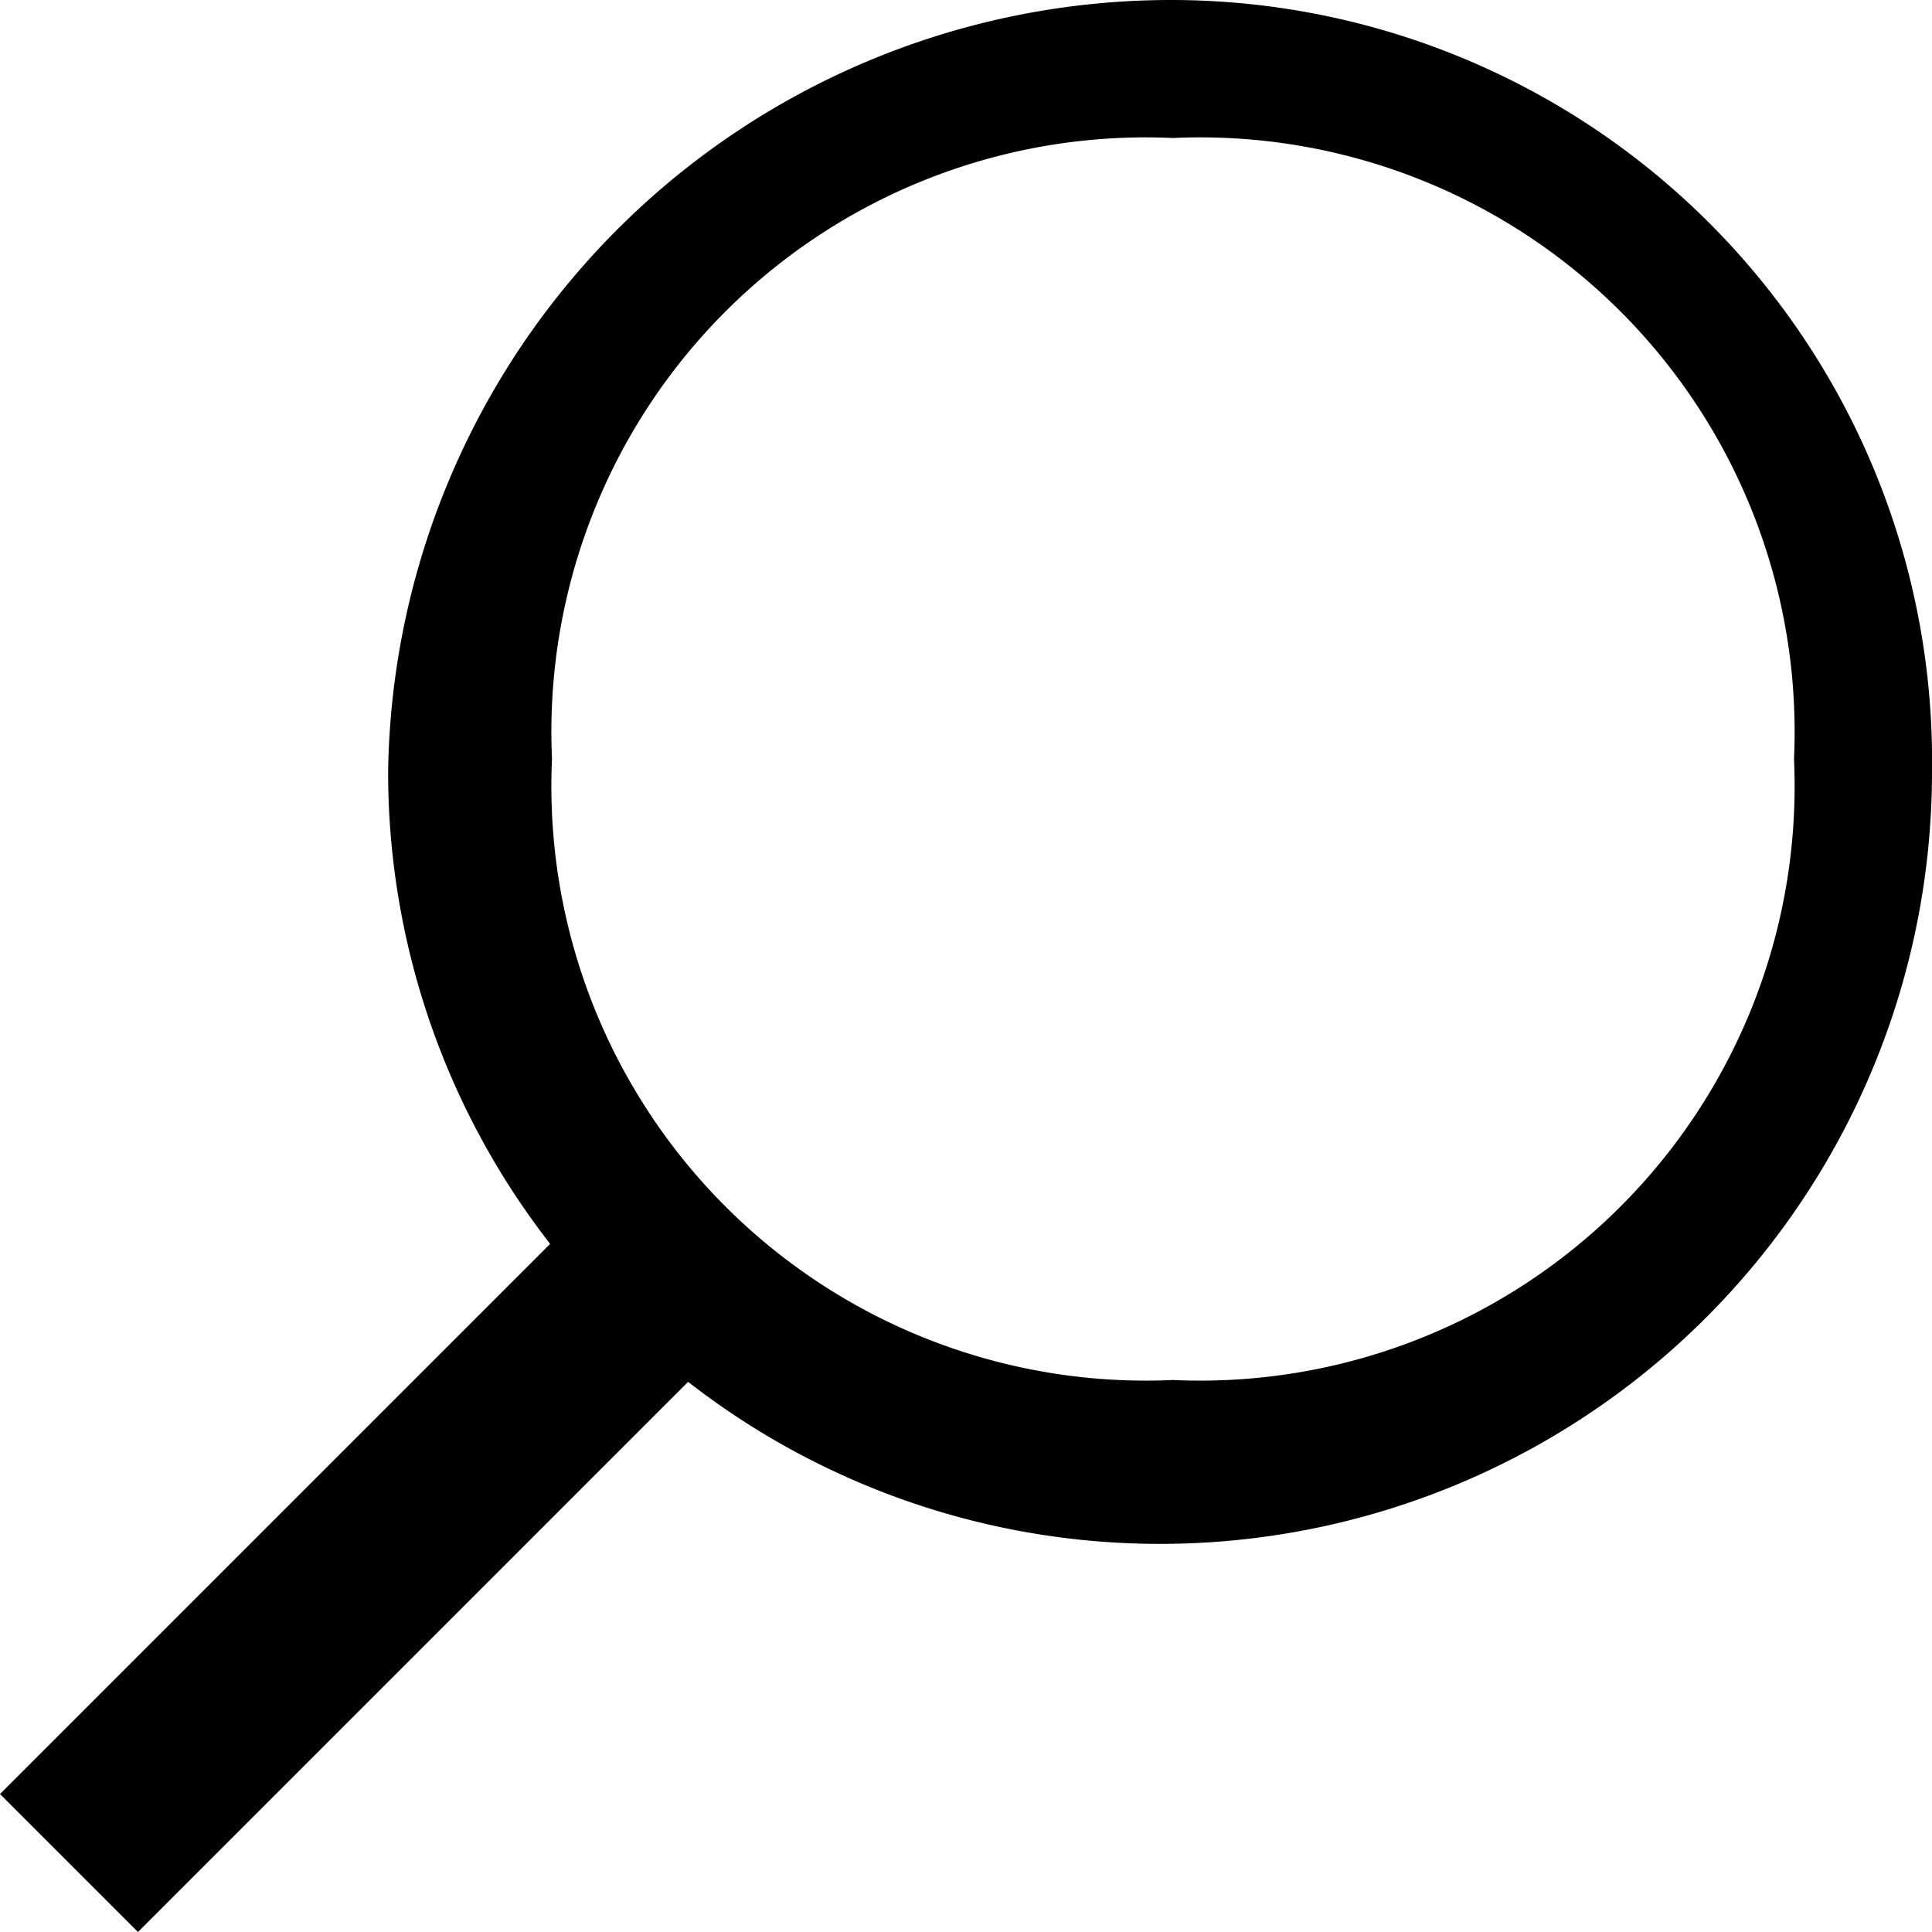
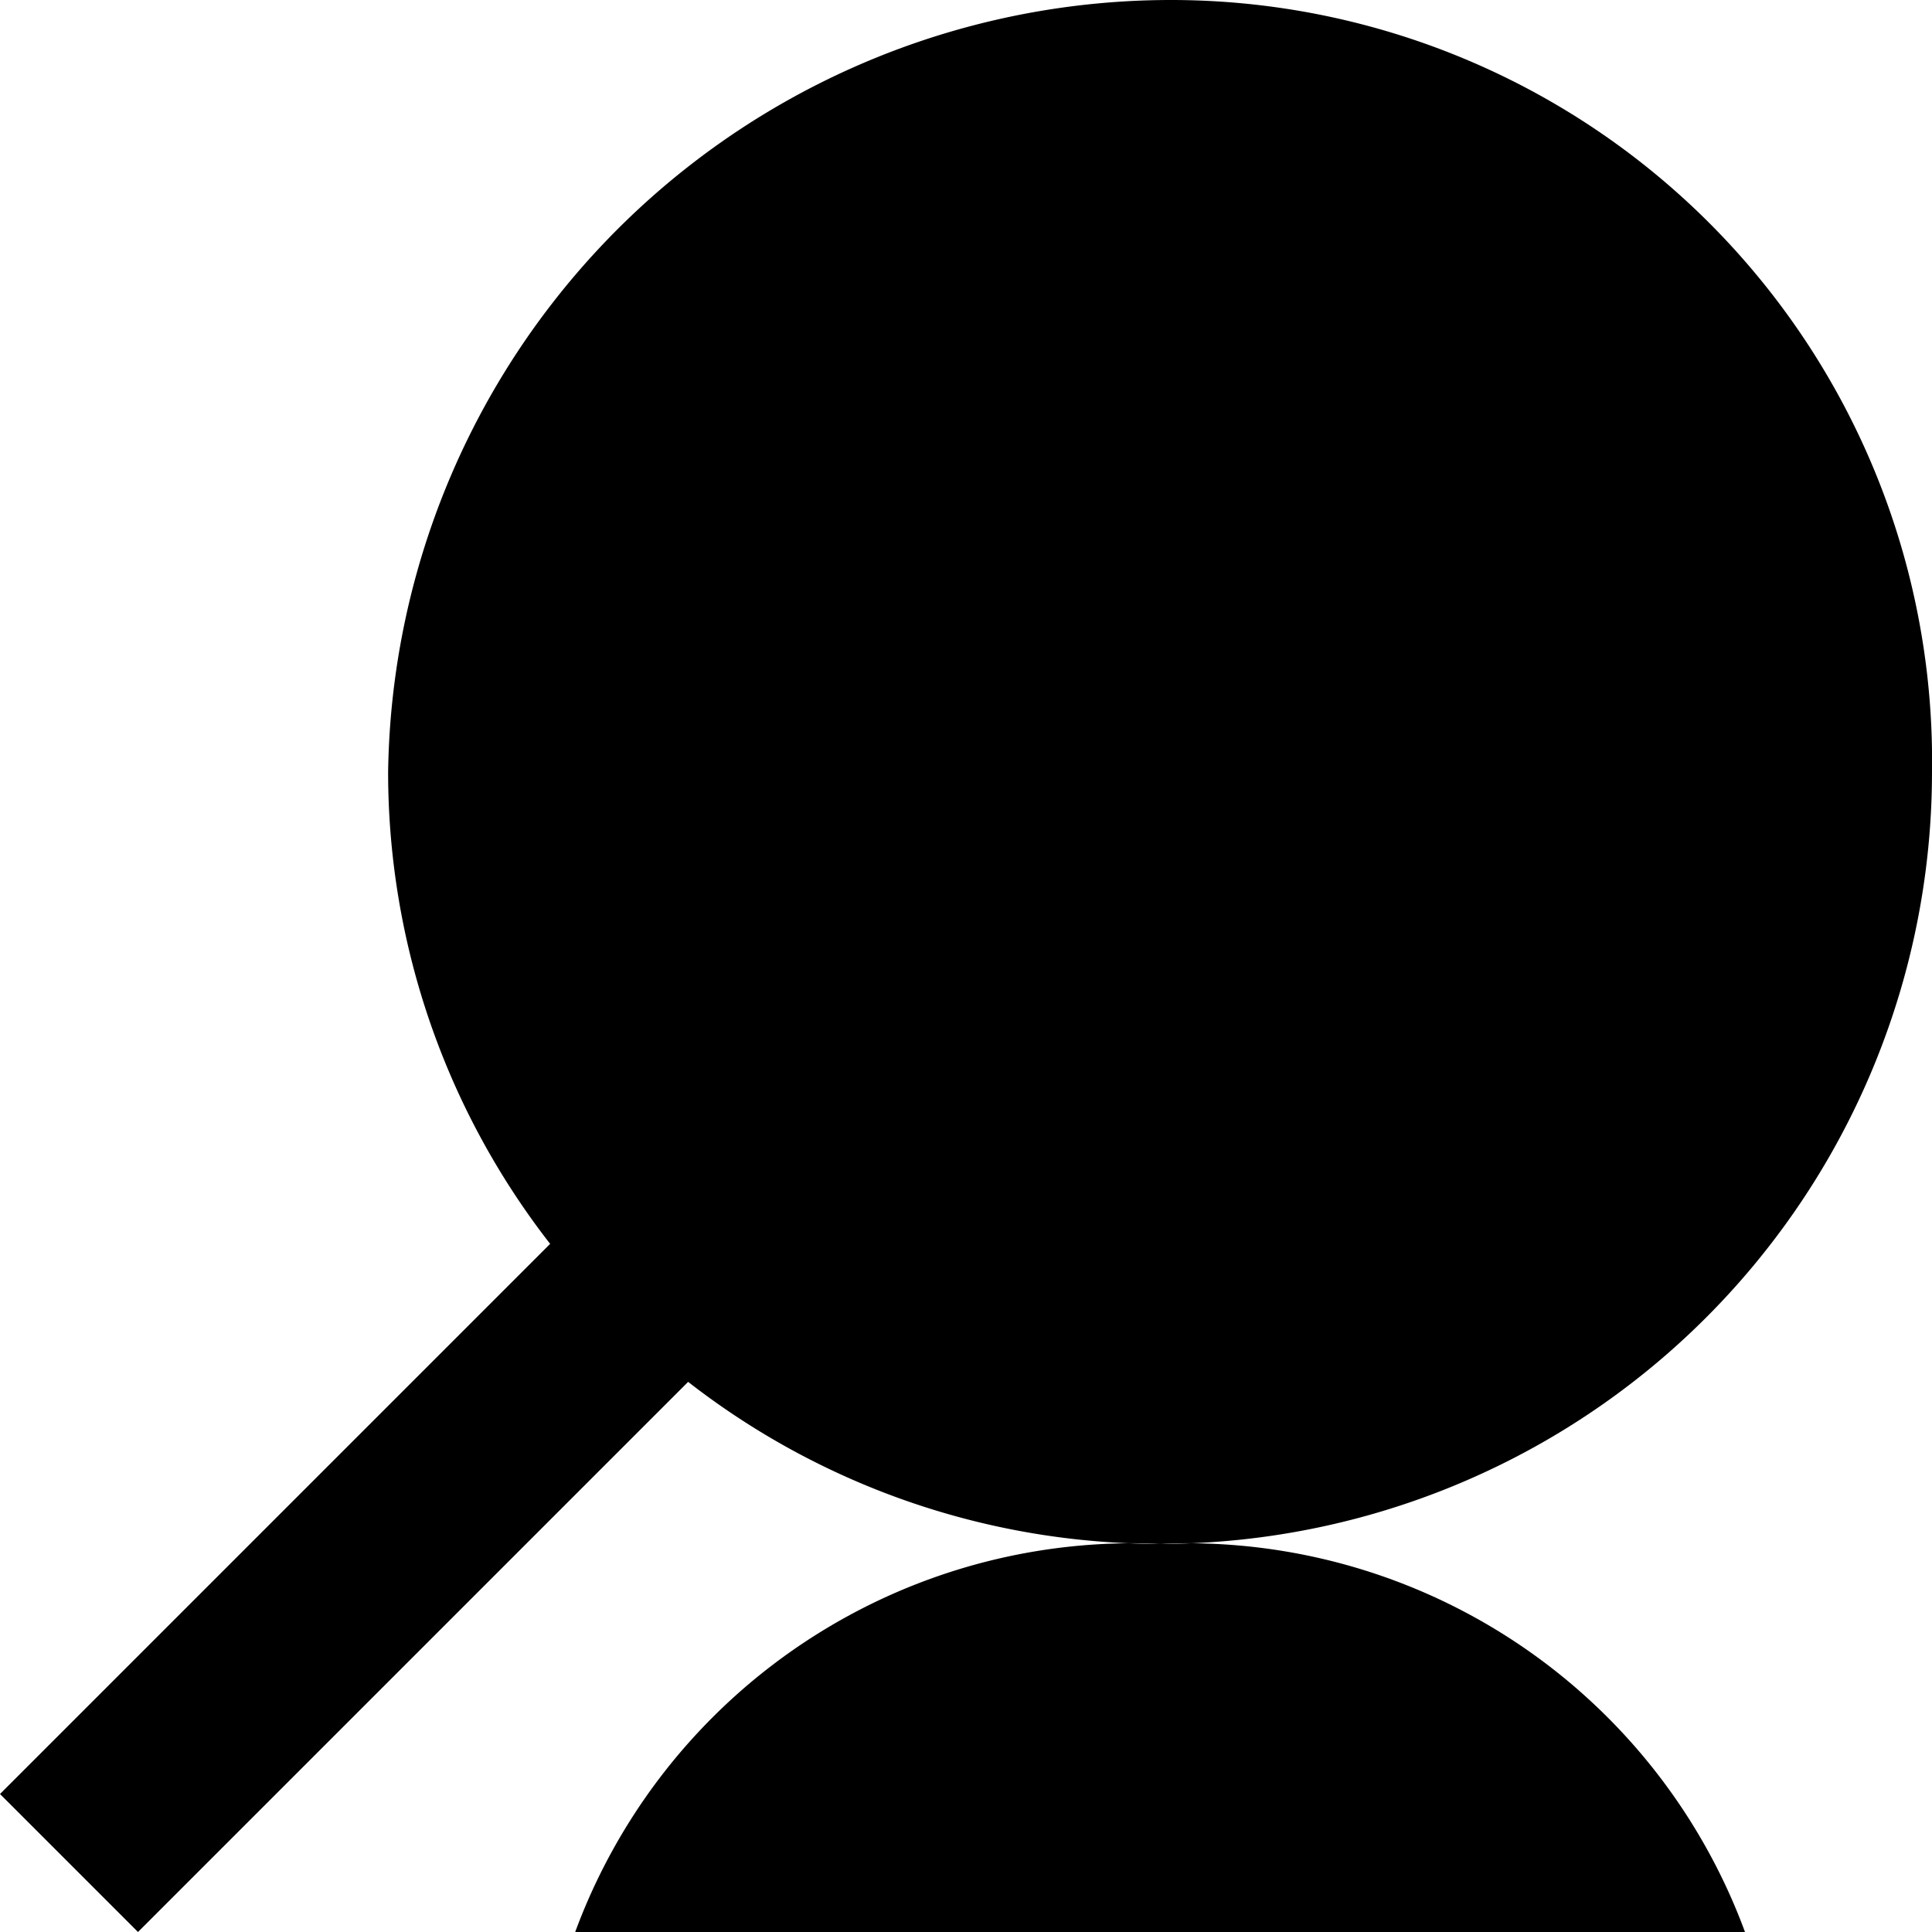
<svg xmlns="http://www.w3.org/2000/svg" class="svg-icon" style="width: 1em; height: 1em;vertical-align: middle;fill: currentColor;overflow: hidden;" viewBox="0 0 1024 1024" version="1.1">
-   <path d="M614.875 818.286a406.893 406.893 0 0 1-250.148-85.87L73.143 1024l-73.143-73.143 291.584-291.584a406.893 406.893 0 0 1-85.87-250.148A415.049 415.049 0 0 1 621.714 0.001a403.346 403.346 0 0 1 402.285 409.161 409.161 409.161 0 0 1-409.124 409.124zM621.714 73.144a315.063 315.063 0 0 0-329.143 329.143 315.063 315.063 0 0 0 329.143 329.143 315.063 315.063 0 0 0 329.143-329.143 315.063 315.063 0 0 0-329.143-329.143z" />
+   <path d="M614.875 818.286a406.893 406.893 0 0 1-250.148-85.87L73.143 1024l-73.143-73.143 291.584-291.584a406.893 406.893 0 0 1-85.87-250.148A415.049 415.049 0 0 1 621.714 0.001a403.346 403.346 0 0 1 402.285 409.161 409.161 409.161 0 0 1-409.124 409.124za315.063 315.063 0 0 0-329.143 329.143 315.063 315.063 0 0 0 329.143 329.143 315.063 315.063 0 0 0 329.143-329.143 315.063 315.063 0 0 0-329.143-329.143z" />
</svg>